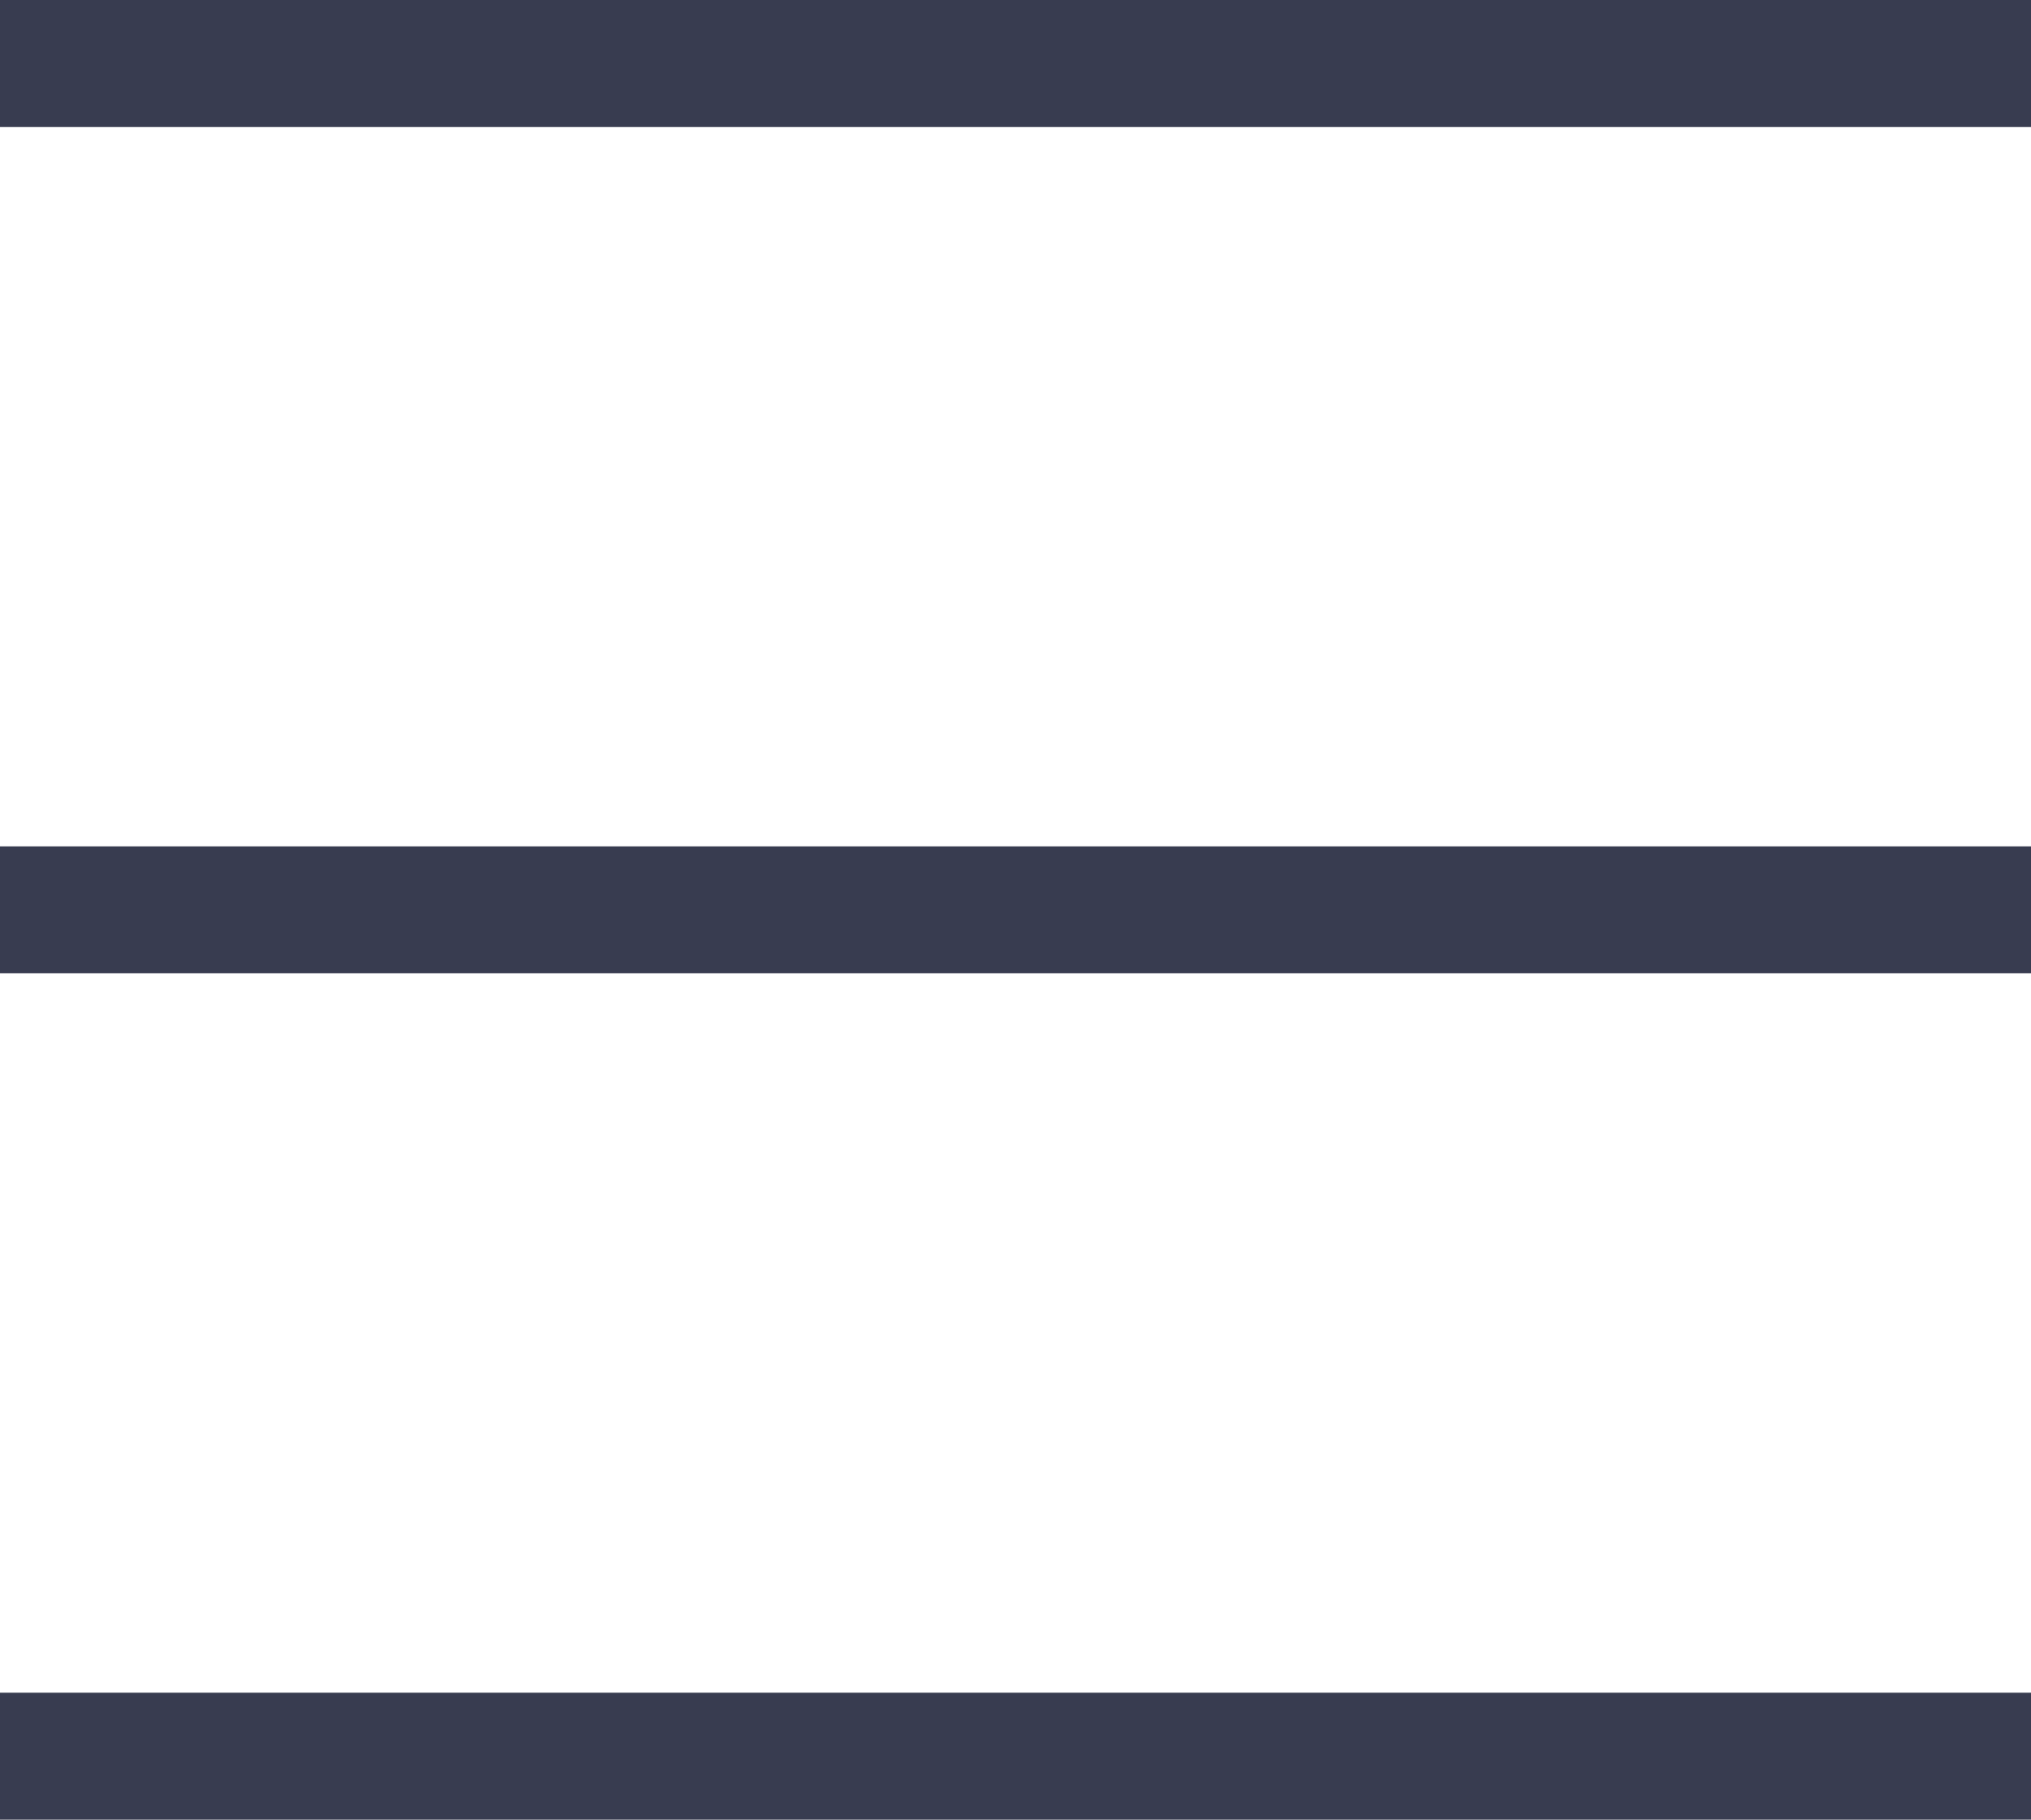
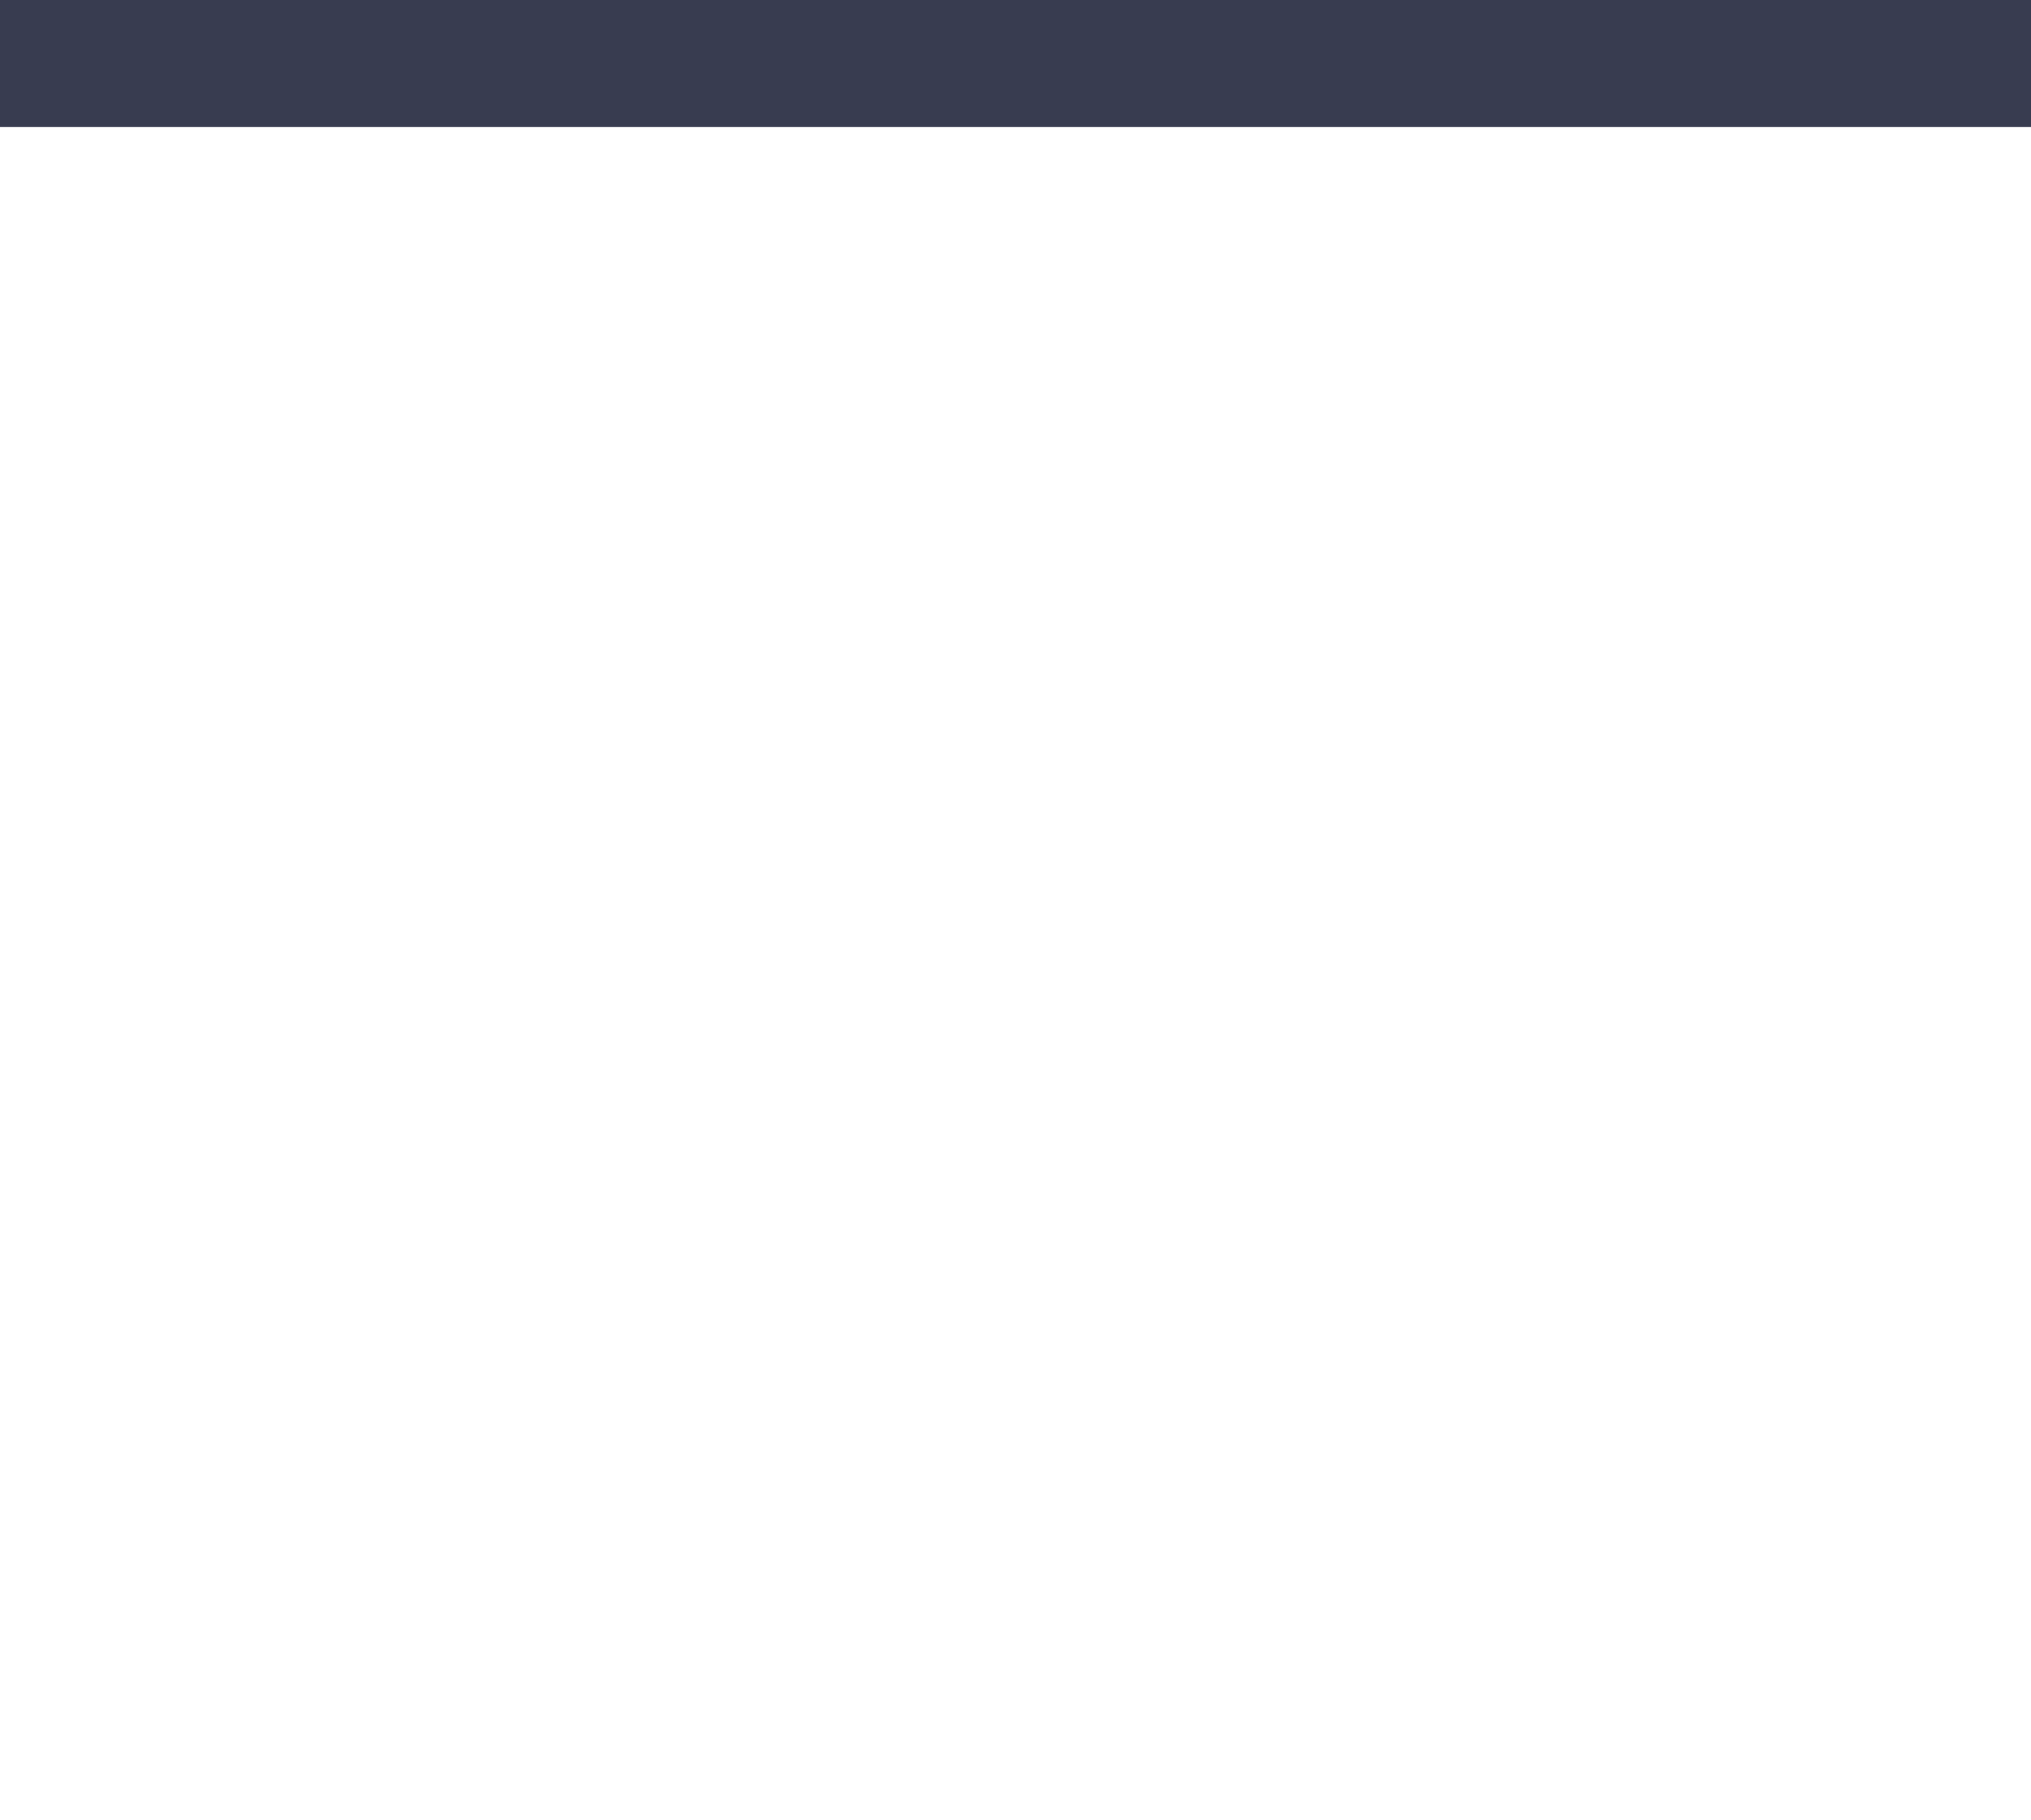
<svg xmlns="http://www.w3.org/2000/svg" width="24" height="21.5" viewBox="0 0 24 21.5">
  <g id="그룹_10853" data-name="그룹 10853" transform="translate(-86 -755.75)">
    <line id="선_1679" data-name="선 1679" x2="24" transform="translate(86 756.5)" fill="none" stroke="#383c50" stroke-width="1.5" />
-     <line id="선_1680" data-name="선 1680" x2="24" transform="translate(86 776.5)" fill="none" stroke="#383c50" stroke-width="1.5" />
-     <line id="선_1681" data-name="선 1681" x2="24" transform="translate(86 766.5)" fill="none" stroke="#383c50" stroke-width="1.5" />
  </g>
</svg>